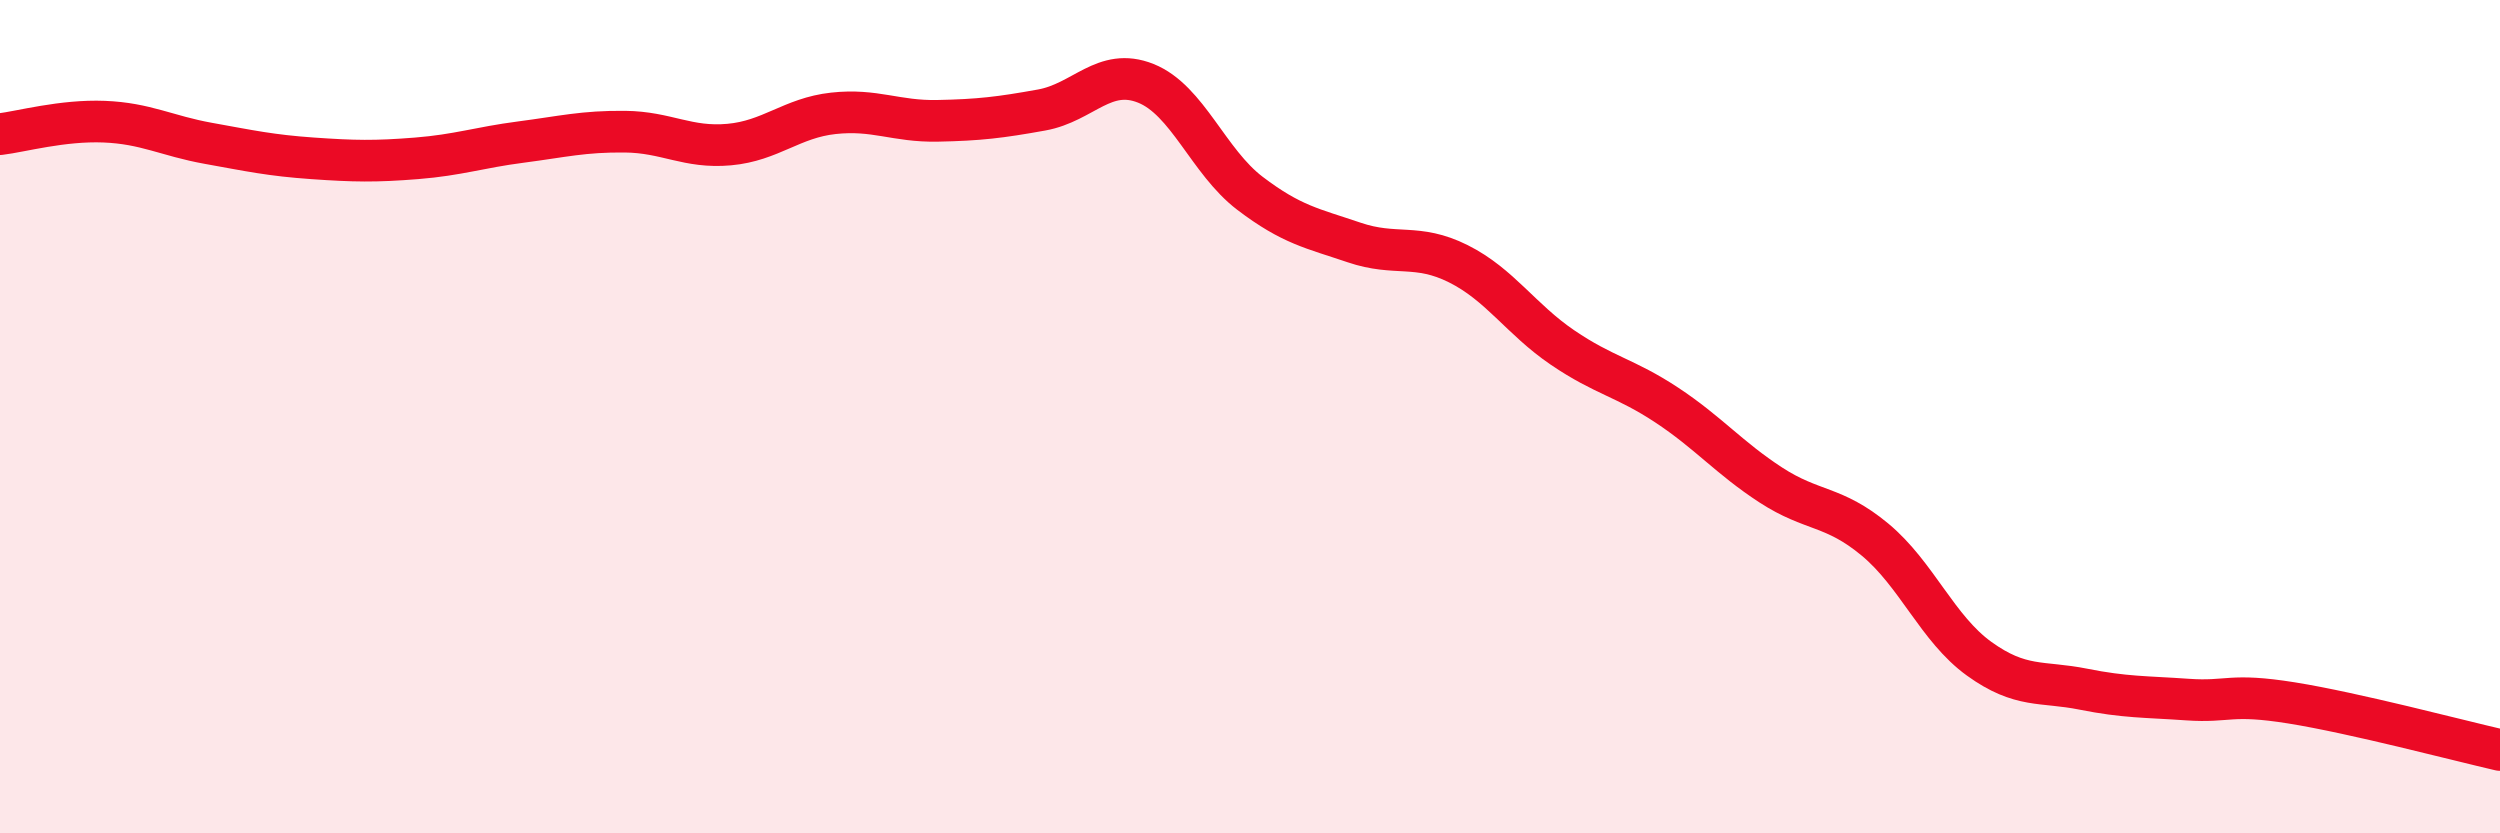
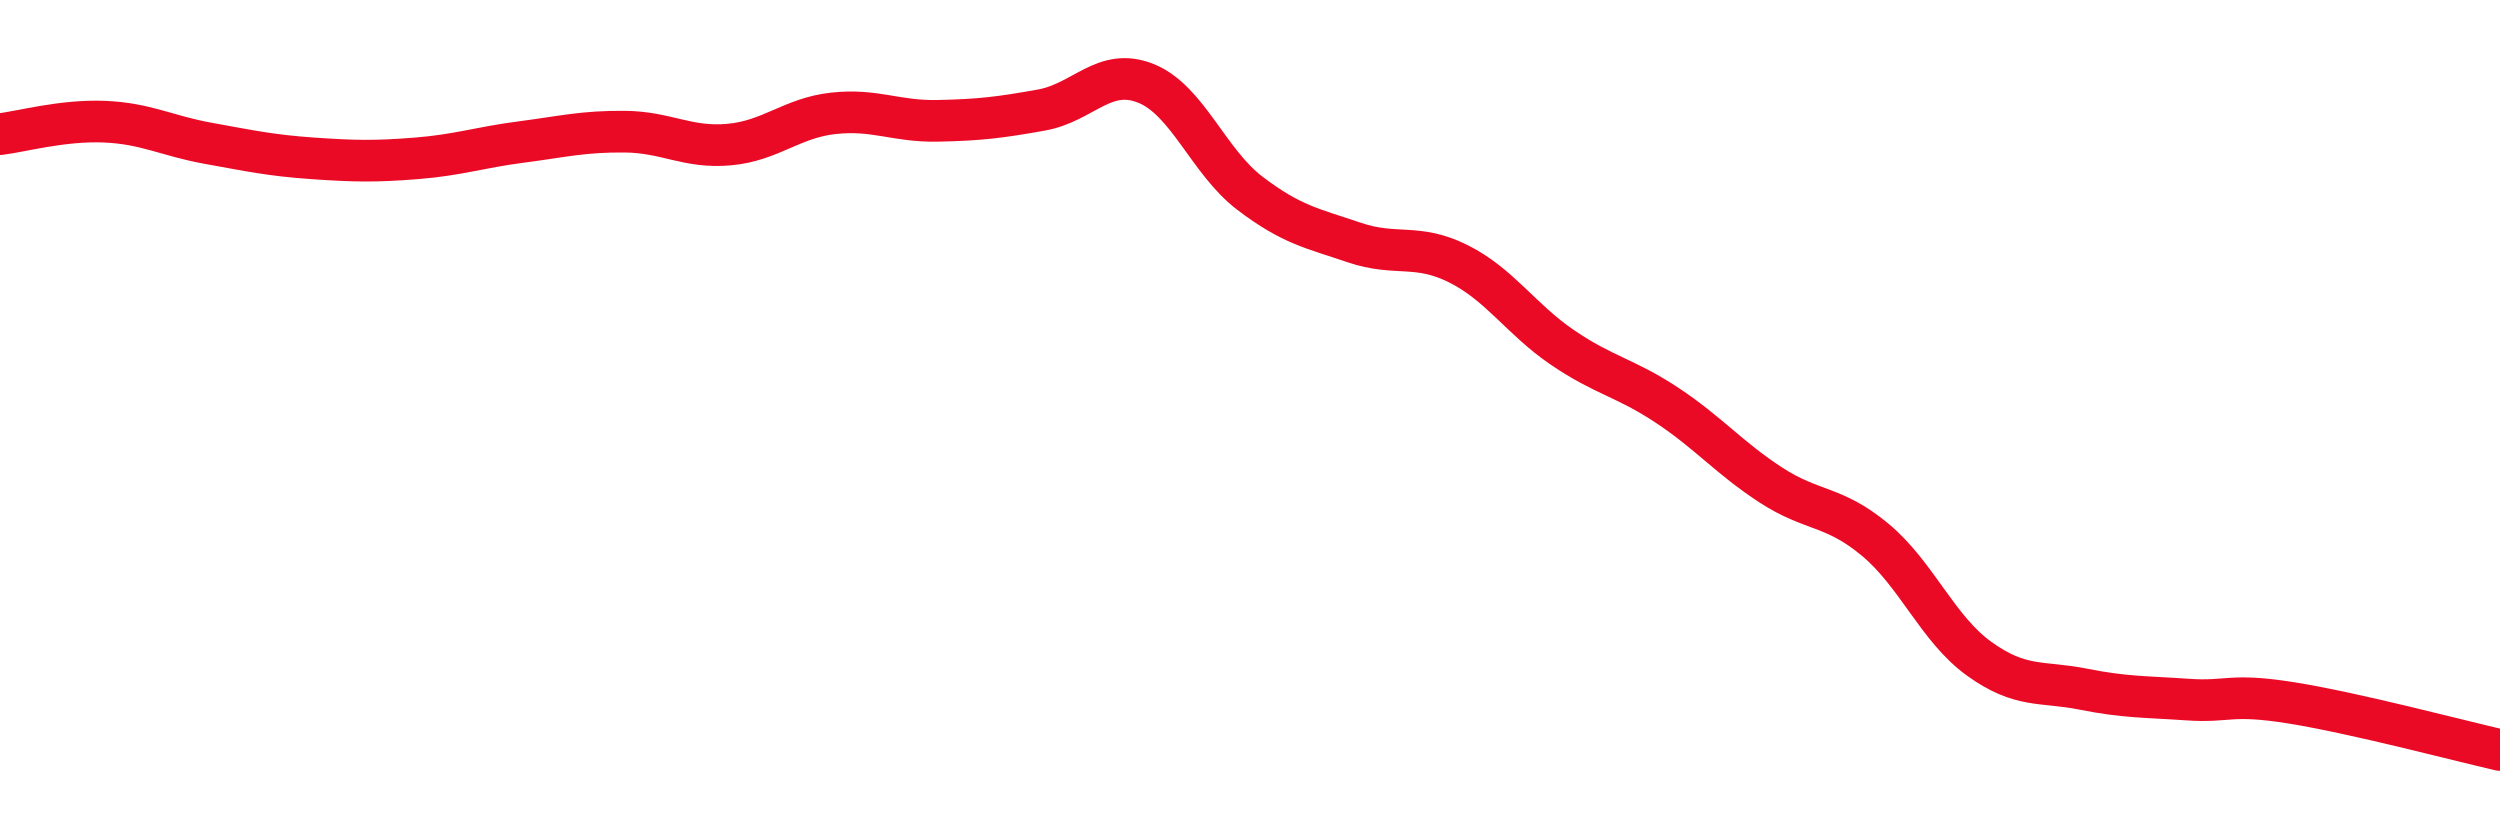
<svg xmlns="http://www.w3.org/2000/svg" width="60" height="20" viewBox="0 0 60 20">
-   <path d="M 0,3.22 C 0.5,3.16 1.5,2.88 2.5,2.92 C 3.5,2.96 4,3.26 5,3.44 C 6,3.62 6.5,3.73 7.5,3.8 C 8.5,3.87 9,3.88 10,3.8 C 11,3.72 11.5,3.54 12.5,3.41 C 13.5,3.28 14,3.15 15,3.16 C 16,3.17 16.5,3.56 17.5,3.47 C 18.5,3.38 19,2.83 20,2.72 C 21,2.61 21.5,2.92 22.5,2.9 C 23.5,2.88 24,2.82 25,2.64 C 26,2.46 26.5,1.6 27.5,2 C 28.5,2.4 29,3.88 30,4.64 C 31,5.4 31.5,5.48 32.5,5.82 C 33.5,6.16 34,5.83 35,6.33 C 36,6.83 36.5,7.66 37.5,8.34 C 38.5,9.02 39,9.06 40,9.72 C 41,10.38 41.5,10.99 42.5,11.64 C 43.5,12.29 44,12.12 45,12.95 C 46,13.78 46.5,15.09 47.5,15.81 C 48.5,16.53 49,16.34 50,16.54 C 51,16.74 51.5,16.72 52.5,16.79 C 53.5,16.86 53.5,16.63 55,16.87 C 56.5,17.11 59,17.77 60,18L60 20L0 20Z" fill="#EB0A25" opacity="0.1" stroke-linecap="round" stroke-linejoin="round" />
  <path d="M 0,3.22 C 0.5,3.16 1.5,2.88 2.5,2.92 C 3.5,2.96 4,3.26 5,3.44 C 6,3.62 6.5,3.73 7.5,3.8 C 8.5,3.87 9,3.88 10,3.8 C 11,3.72 11.5,3.54 12.5,3.41 C 13.5,3.28 14,3.15 15,3.16 C 16,3.17 16.5,3.56 17.5,3.47 C 18.5,3.38 19,2.83 20,2.72 C 21,2.61 21.5,2.92 22.5,2.9 C 23.5,2.88 24,2.82 25,2.64 C 26,2.46 26.5,1.6 27.5,2 C 28.5,2.4 29,3.88 30,4.64 C 31,5.4 31.5,5.48 32.5,5.82 C 33.5,6.16 34,5.83 35,6.33 C 36,6.83 36.5,7.66 37.5,8.34 C 38.5,9.02 39,9.06 40,9.72 C 41,10.38 41.5,10.99 42.5,11.64 C 43.5,12.29 44,12.12 45,12.95 C 46,13.78 46.5,15.09 47.5,15.81 C 48.5,16.53 49,16.34 50,16.54 C 51,16.74 51.5,16.72 52.5,16.79 C 53.5,16.86 53.5,16.63 55,16.87 C 56.5,17.11 59,17.77 60,18" stroke="#EB0A25" stroke-width="1" fill="none" stroke-linecap="round" stroke-linejoin="round" />
</svg>